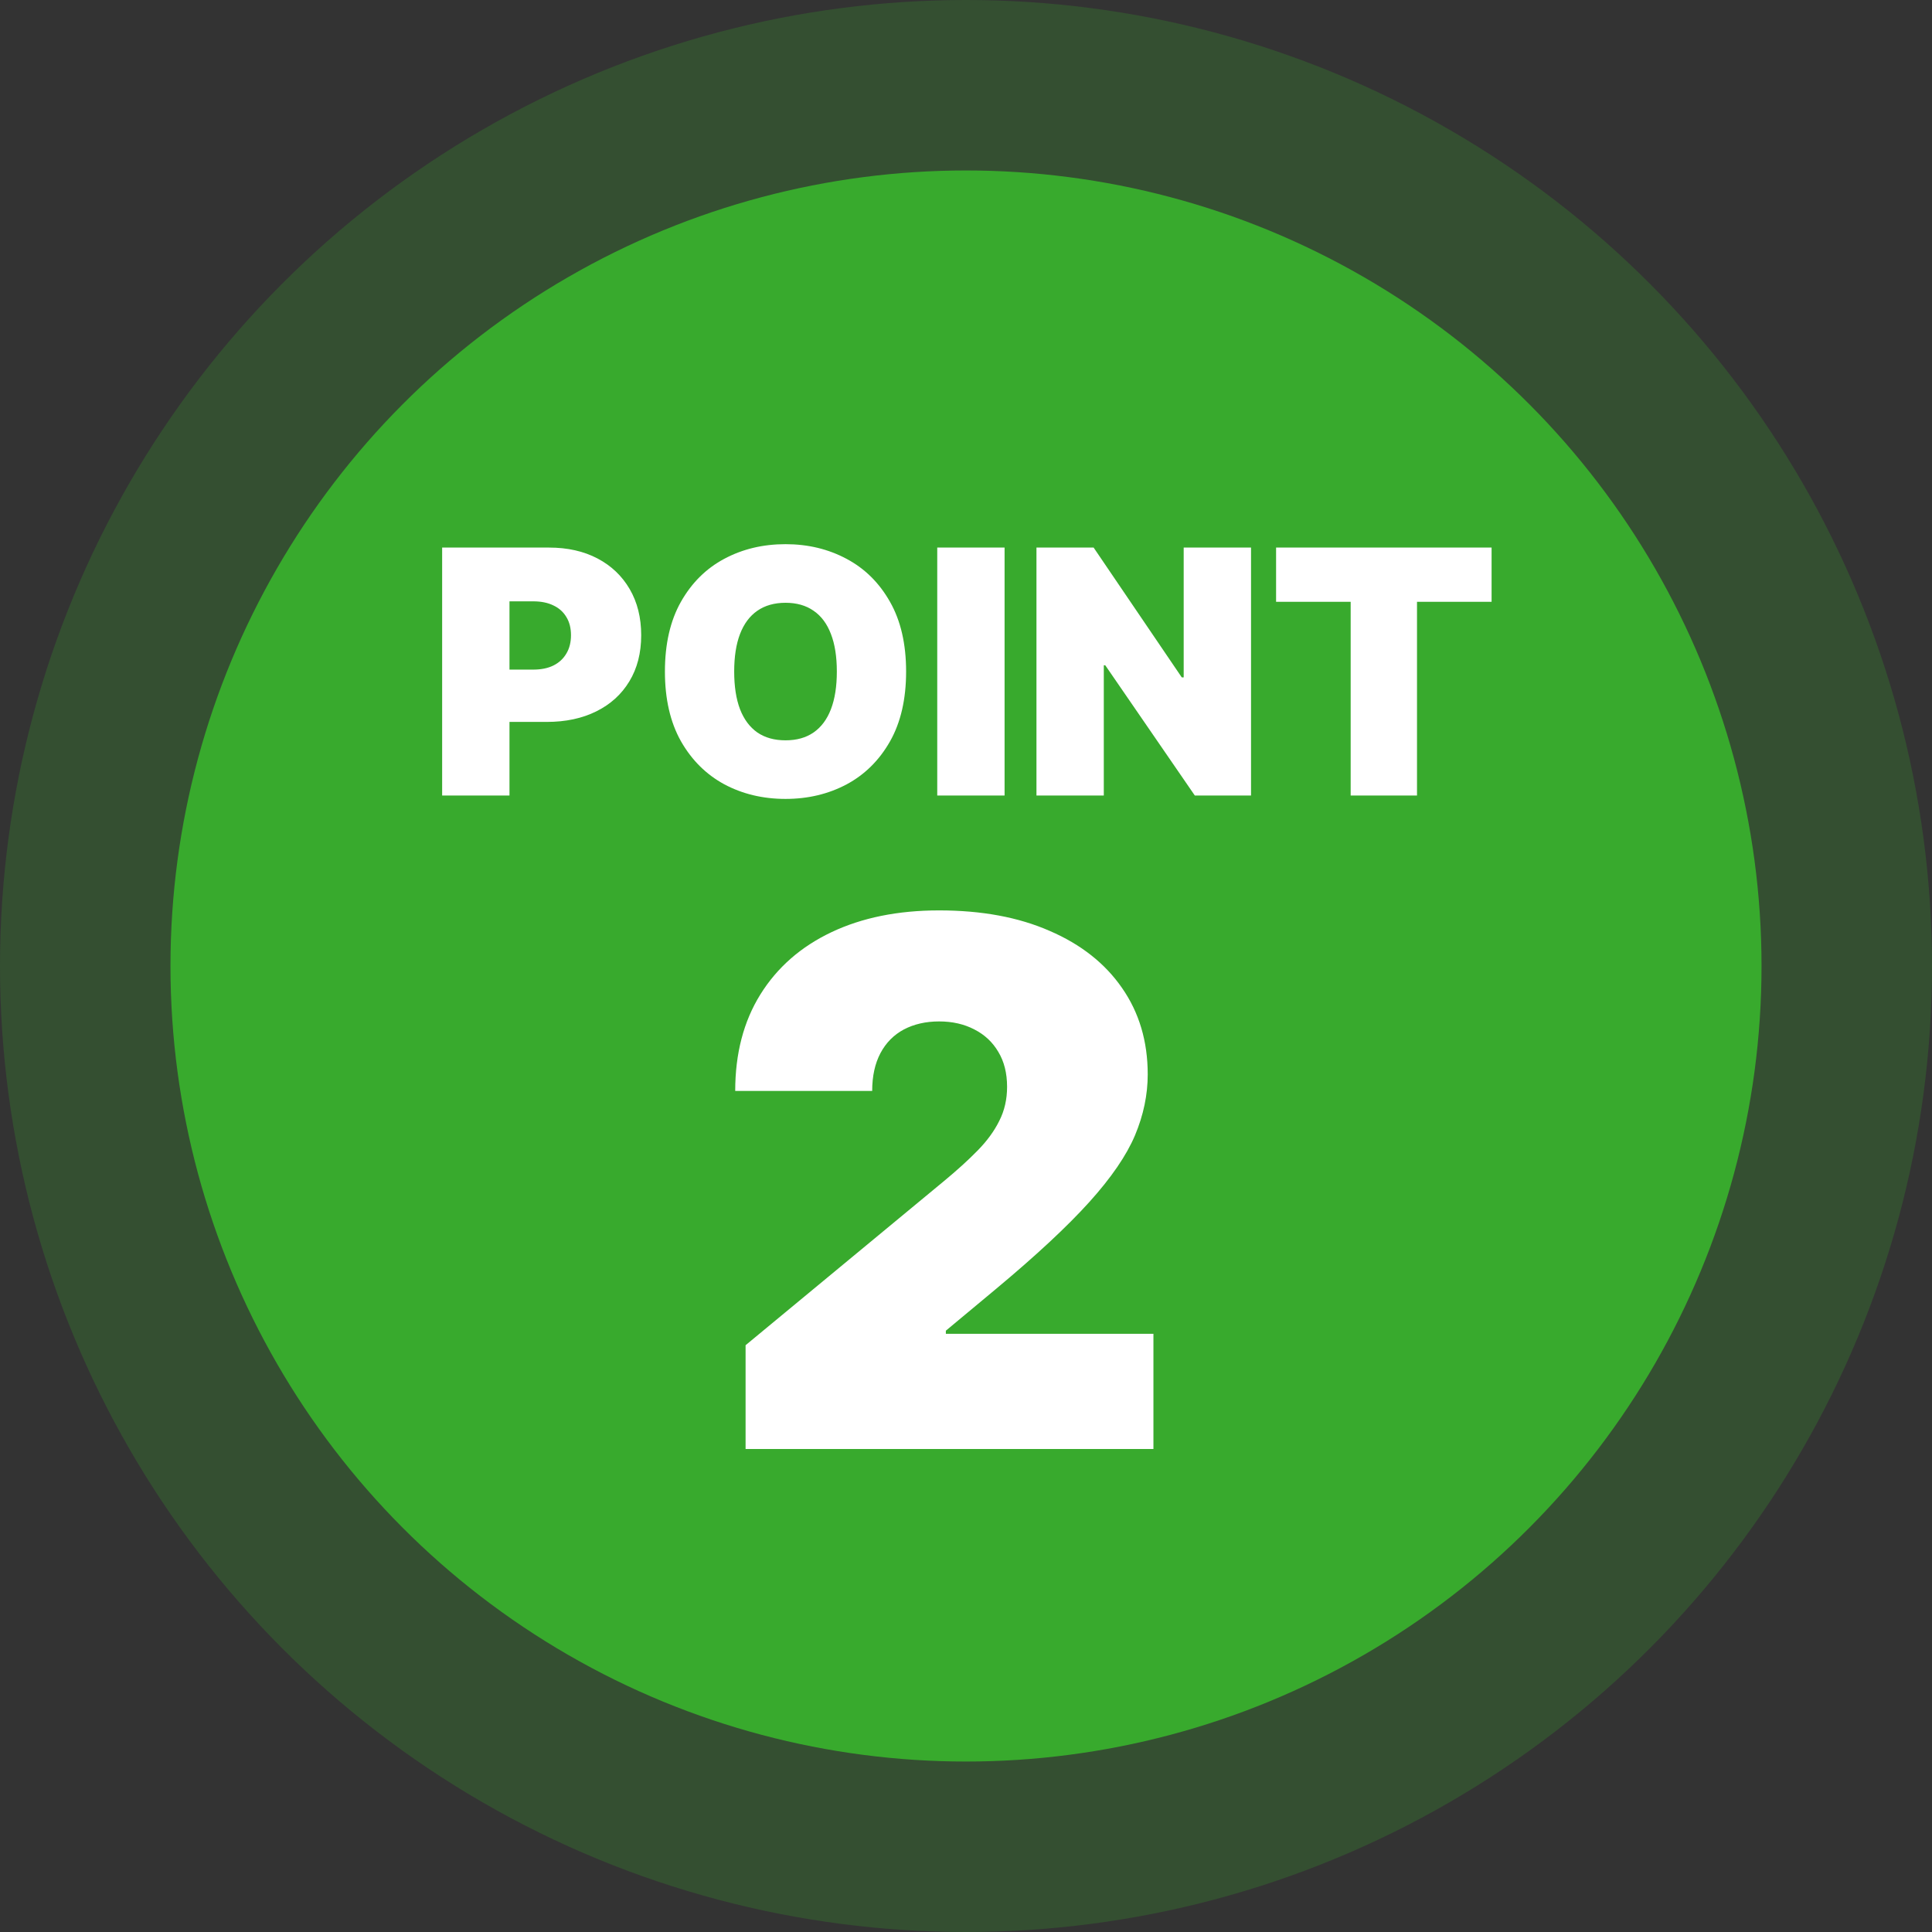
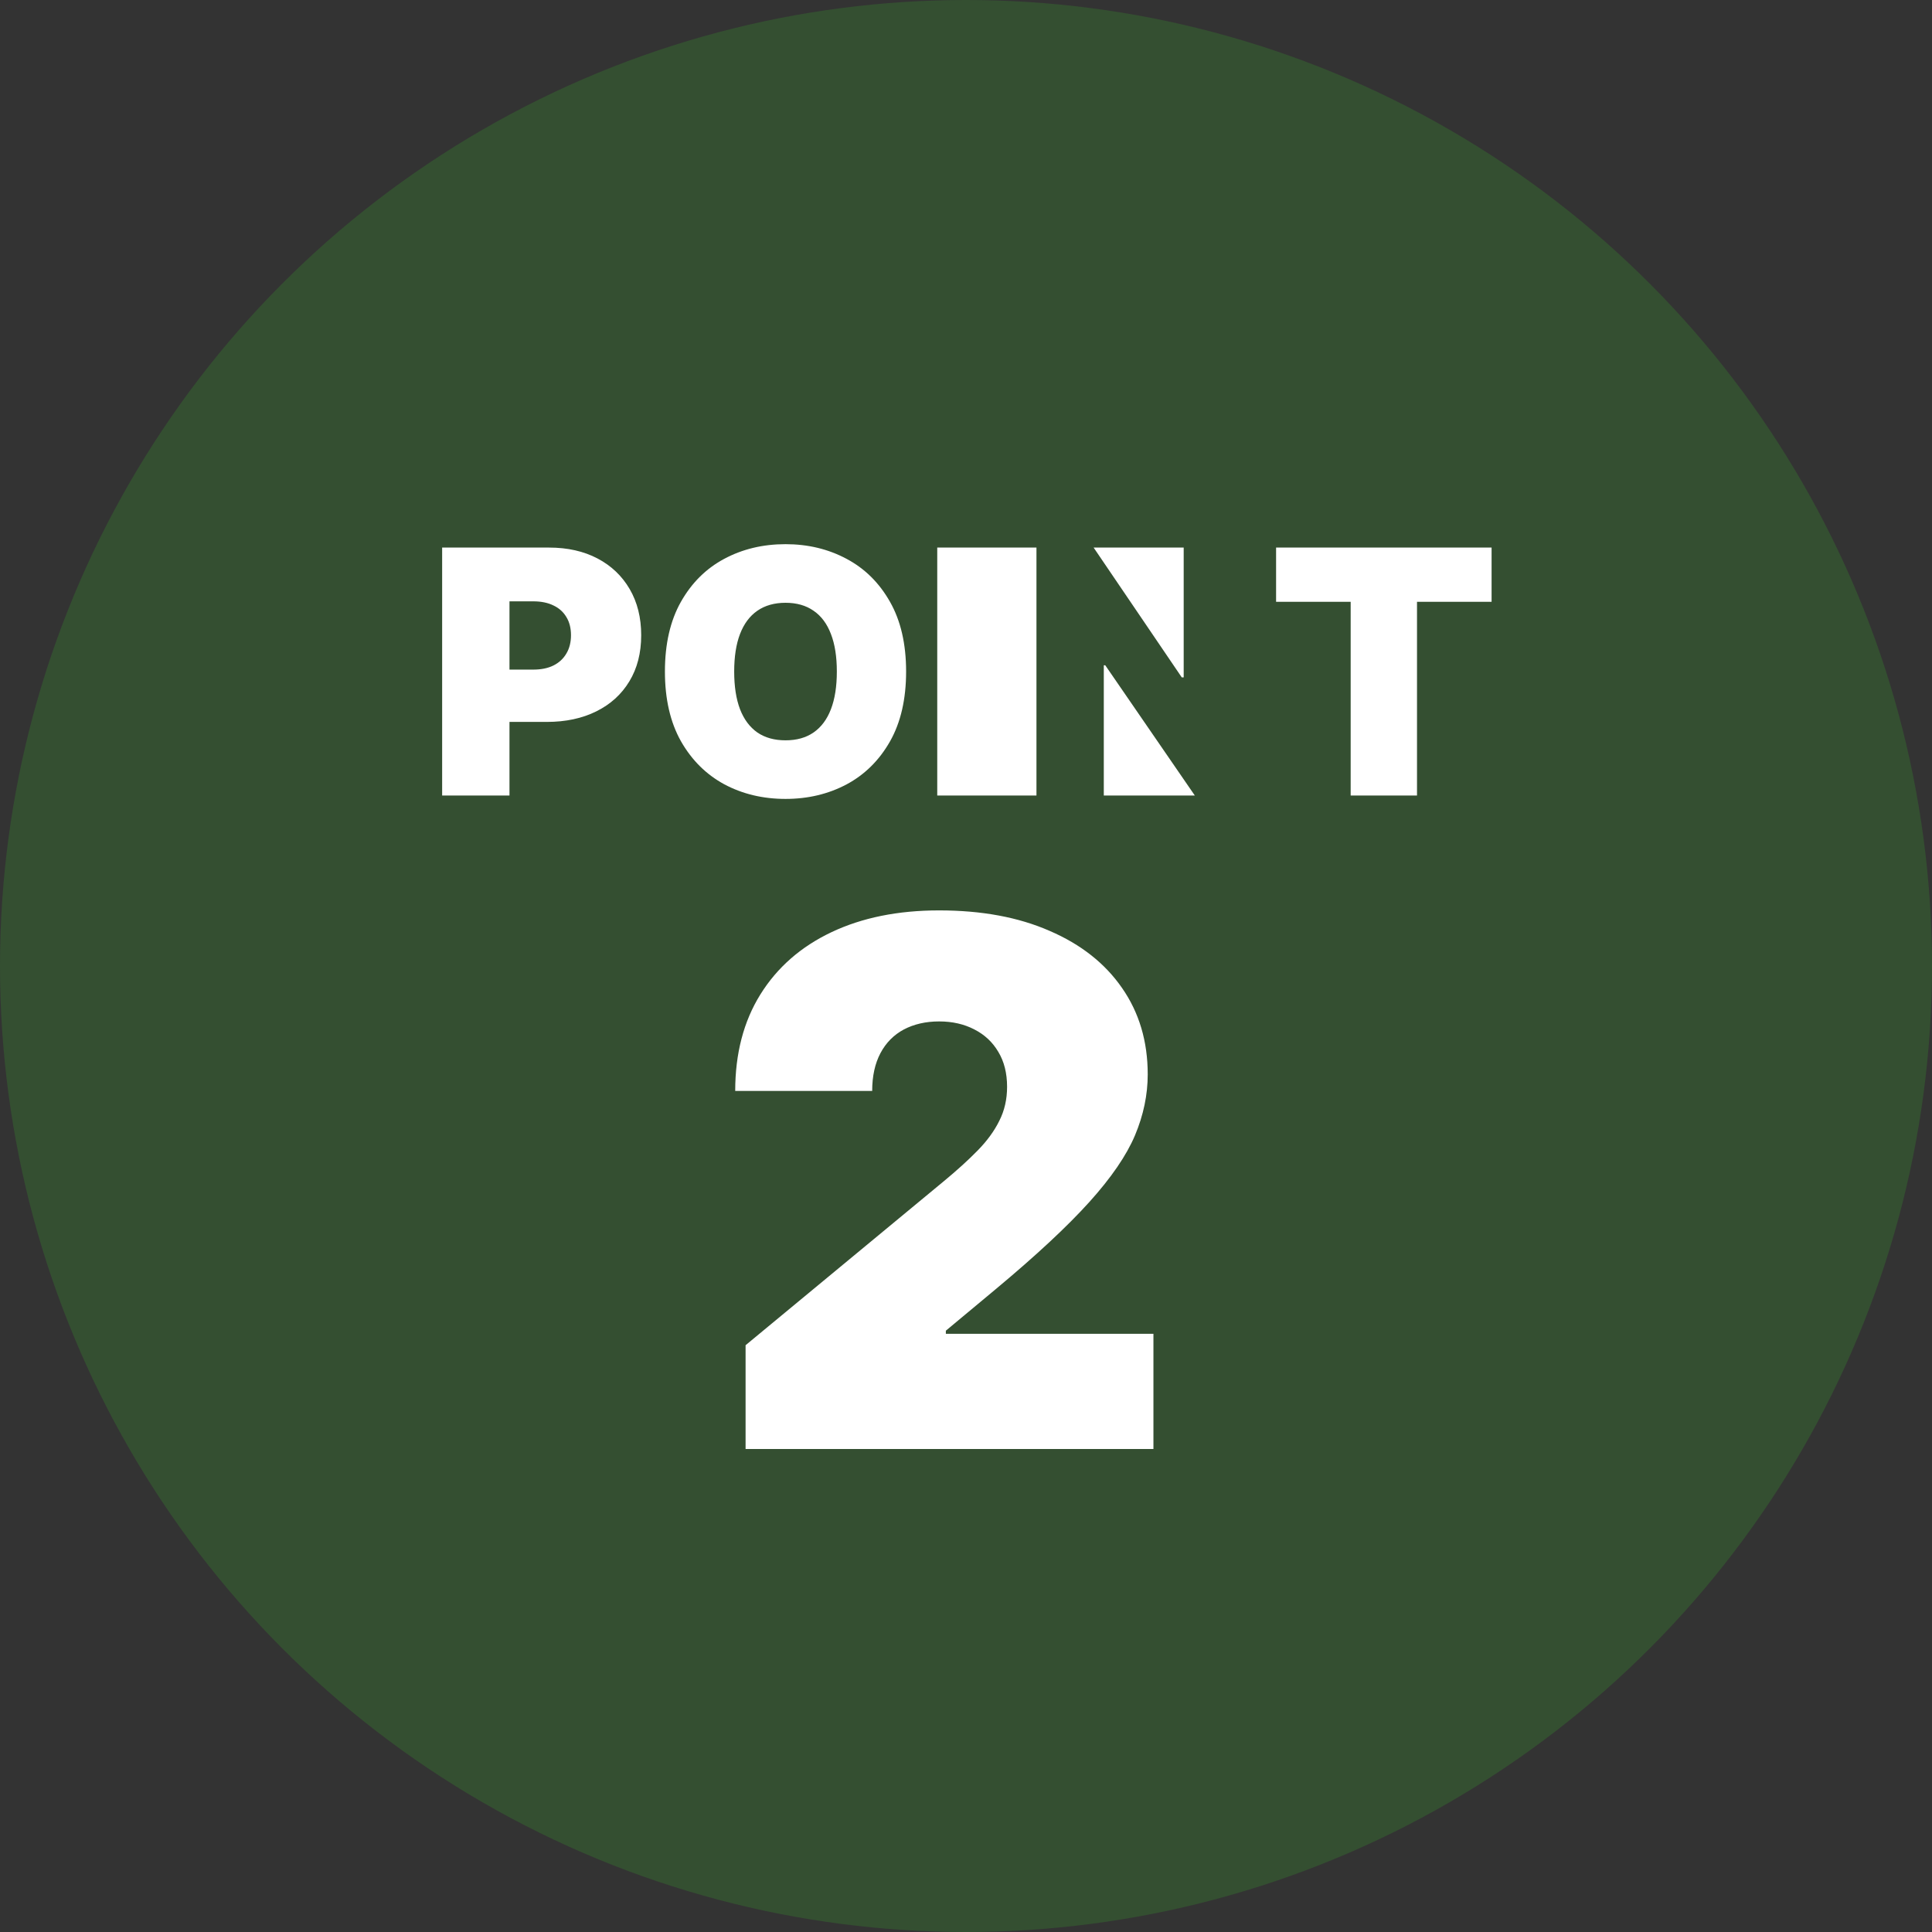
<svg xmlns="http://www.w3.org/2000/svg" width="68" height="68" viewBox="0 0 68 68" fill="none">
  <rect x="0" y="0" width="68" height="68" fill="#333333" stroke="none" />
  <circle cx="34" cy="34" r="34" fill="#38AA2D" fill-opacity="0.24" />
-   <circle cx="34" cy="34" r="28" fill="#38AA2D" />
-   <path d="M15.562 28V19.273H19.329C19.977 19.273 20.544 19.401 21.03 19.656C21.516 19.912 21.893 20.271 22.163 20.734C22.433 21.197 22.568 21.739 22.568 22.358C22.568 22.983 22.429 23.524 22.151 23.982C21.875 24.439 21.487 24.791 20.987 25.038C20.49 25.285 19.909 25.409 19.244 25.409H16.994V23.568H18.767C19.046 23.568 19.283 23.52 19.479 23.423C19.678 23.324 19.829 23.183 19.935 23.001C20.043 22.82 20.097 22.605 20.097 22.358C20.097 22.108 20.043 21.895 19.935 21.719C19.829 21.54 19.678 21.403 19.479 21.31C19.283 21.213 19.046 21.165 18.767 21.165H17.932V28H15.562ZM31.892 23.636C31.892 24.608 31.703 25.428 31.325 26.095C30.947 26.76 30.438 27.264 29.796 27.608C29.153 27.949 28.438 28.119 27.648 28.119C26.852 28.119 26.134 27.947 25.491 27.604C24.852 27.257 24.344 26.751 23.966 26.087C23.591 25.419 23.403 24.602 23.403 23.636C23.403 22.665 23.591 21.847 23.966 21.182C24.344 20.514 24.852 20.01 25.491 19.669C26.134 19.325 26.852 19.153 27.648 19.153C28.438 19.153 29.153 19.325 29.796 19.669C30.438 20.01 30.947 20.514 31.325 21.182C31.703 21.847 31.892 22.665 31.892 23.636ZM29.454 23.636C29.454 23.114 29.385 22.673 29.246 22.315C29.109 21.954 28.906 21.682 28.636 21.497C28.369 21.31 28.04 21.216 27.648 21.216C27.256 21.216 26.925 21.31 26.655 21.497C26.388 21.682 26.185 21.954 26.046 22.315C25.909 22.673 25.841 23.114 25.841 23.636C25.841 24.159 25.909 24.601 26.046 24.962C26.185 25.32 26.388 25.592 26.655 25.78C26.925 25.965 27.256 26.057 27.648 26.057C28.04 26.057 28.369 25.965 28.636 25.78C28.906 25.592 29.109 25.32 29.246 24.962C29.385 24.601 29.454 24.159 29.454 23.636ZM35.358 19.273V28H32.988V19.273H35.358ZM44.032 19.273V28H42.054L38.901 23.415H38.85V28H36.48V19.273H38.492L41.594 23.841H41.662V19.273H44.032ZM44.914 21.182V19.273H52.499V21.182H49.874V28H47.539V21.182H44.914Z" fill="white" />
+   <path d="M15.562 28V19.273H19.329C19.977 19.273 20.544 19.401 21.03 19.656C21.516 19.912 21.893 20.271 22.163 20.734C22.433 21.197 22.568 21.739 22.568 22.358C22.568 22.983 22.429 23.524 22.151 23.982C21.875 24.439 21.487 24.791 20.987 25.038C20.49 25.285 19.909 25.409 19.244 25.409H16.994V23.568H18.767C19.046 23.568 19.283 23.52 19.479 23.423C19.678 23.324 19.829 23.183 19.935 23.001C20.043 22.82 20.097 22.605 20.097 22.358C20.097 22.108 20.043 21.895 19.935 21.719C19.829 21.54 19.678 21.403 19.479 21.31C19.283 21.213 19.046 21.165 18.767 21.165H17.932V28H15.562ZM31.892 23.636C31.892 24.608 31.703 25.428 31.325 26.095C30.947 26.76 30.438 27.264 29.796 27.608C29.153 27.949 28.438 28.119 27.648 28.119C26.852 28.119 26.134 27.947 25.491 27.604C24.852 27.257 24.344 26.751 23.966 26.087C23.591 25.419 23.403 24.602 23.403 23.636C23.403 22.665 23.591 21.847 23.966 21.182C24.344 20.514 24.852 20.01 25.491 19.669C26.134 19.325 26.852 19.153 27.648 19.153C28.438 19.153 29.153 19.325 29.796 19.669C30.438 20.01 30.947 20.514 31.325 21.182C31.703 21.847 31.892 22.665 31.892 23.636ZM29.454 23.636C29.454 23.114 29.385 22.673 29.246 22.315C29.109 21.954 28.906 21.682 28.636 21.497C28.369 21.31 28.04 21.216 27.648 21.216C27.256 21.216 26.925 21.31 26.655 21.497C26.388 21.682 26.185 21.954 26.046 22.315C25.909 22.673 25.841 23.114 25.841 23.636C25.841 24.159 25.909 24.601 26.046 24.962C26.185 25.32 26.388 25.592 26.655 25.78C26.925 25.965 27.256 26.057 27.648 26.057C28.04 26.057 28.369 25.965 28.636 25.78C28.906 25.592 29.109 25.32 29.246 24.962C29.385 24.601 29.454 24.159 29.454 23.636ZM35.358 19.273V28H32.988V19.273H35.358ZV28H42.054L38.901 23.415H38.85V28H36.48V19.273H38.492L41.594 23.841H41.662V19.273H44.032ZM44.914 21.182V19.273H52.499V21.182H49.874V28H47.539V21.182H44.914Z" fill="white" />
  <path d="M26.242 51V47.347L33.218 41.576C33.681 41.193 34.077 40.834 34.405 40.499C34.74 40.158 34.996 39.808 35.172 39.449C35.355 39.09 35.446 38.691 35.446 38.252C35.446 37.772 35.343 37.361 35.136 37.02C34.935 36.679 34.655 36.417 34.296 36.234C33.937 36.046 33.523 35.951 33.054 35.951C32.585 35.951 32.171 36.046 31.812 36.234C31.459 36.423 31.185 36.7 30.99 37.065C30.796 37.431 30.698 37.875 30.698 38.398H25.877C25.877 37.084 26.172 35.951 26.762 35.002C27.353 34.052 28.187 33.321 29.264 32.81C30.342 32.299 31.605 32.043 33.054 32.043C34.551 32.043 35.848 32.283 36.944 32.764C38.046 33.239 38.895 33.909 39.492 34.773C40.094 35.638 40.396 36.651 40.396 37.814C40.396 38.532 40.247 39.248 39.948 39.96C39.65 40.666 39.114 41.449 38.341 42.307C37.568 43.165 36.469 44.188 35.045 45.375L33.291 46.836V46.946H40.597V51H26.242Z" fill="white" />
</svg>